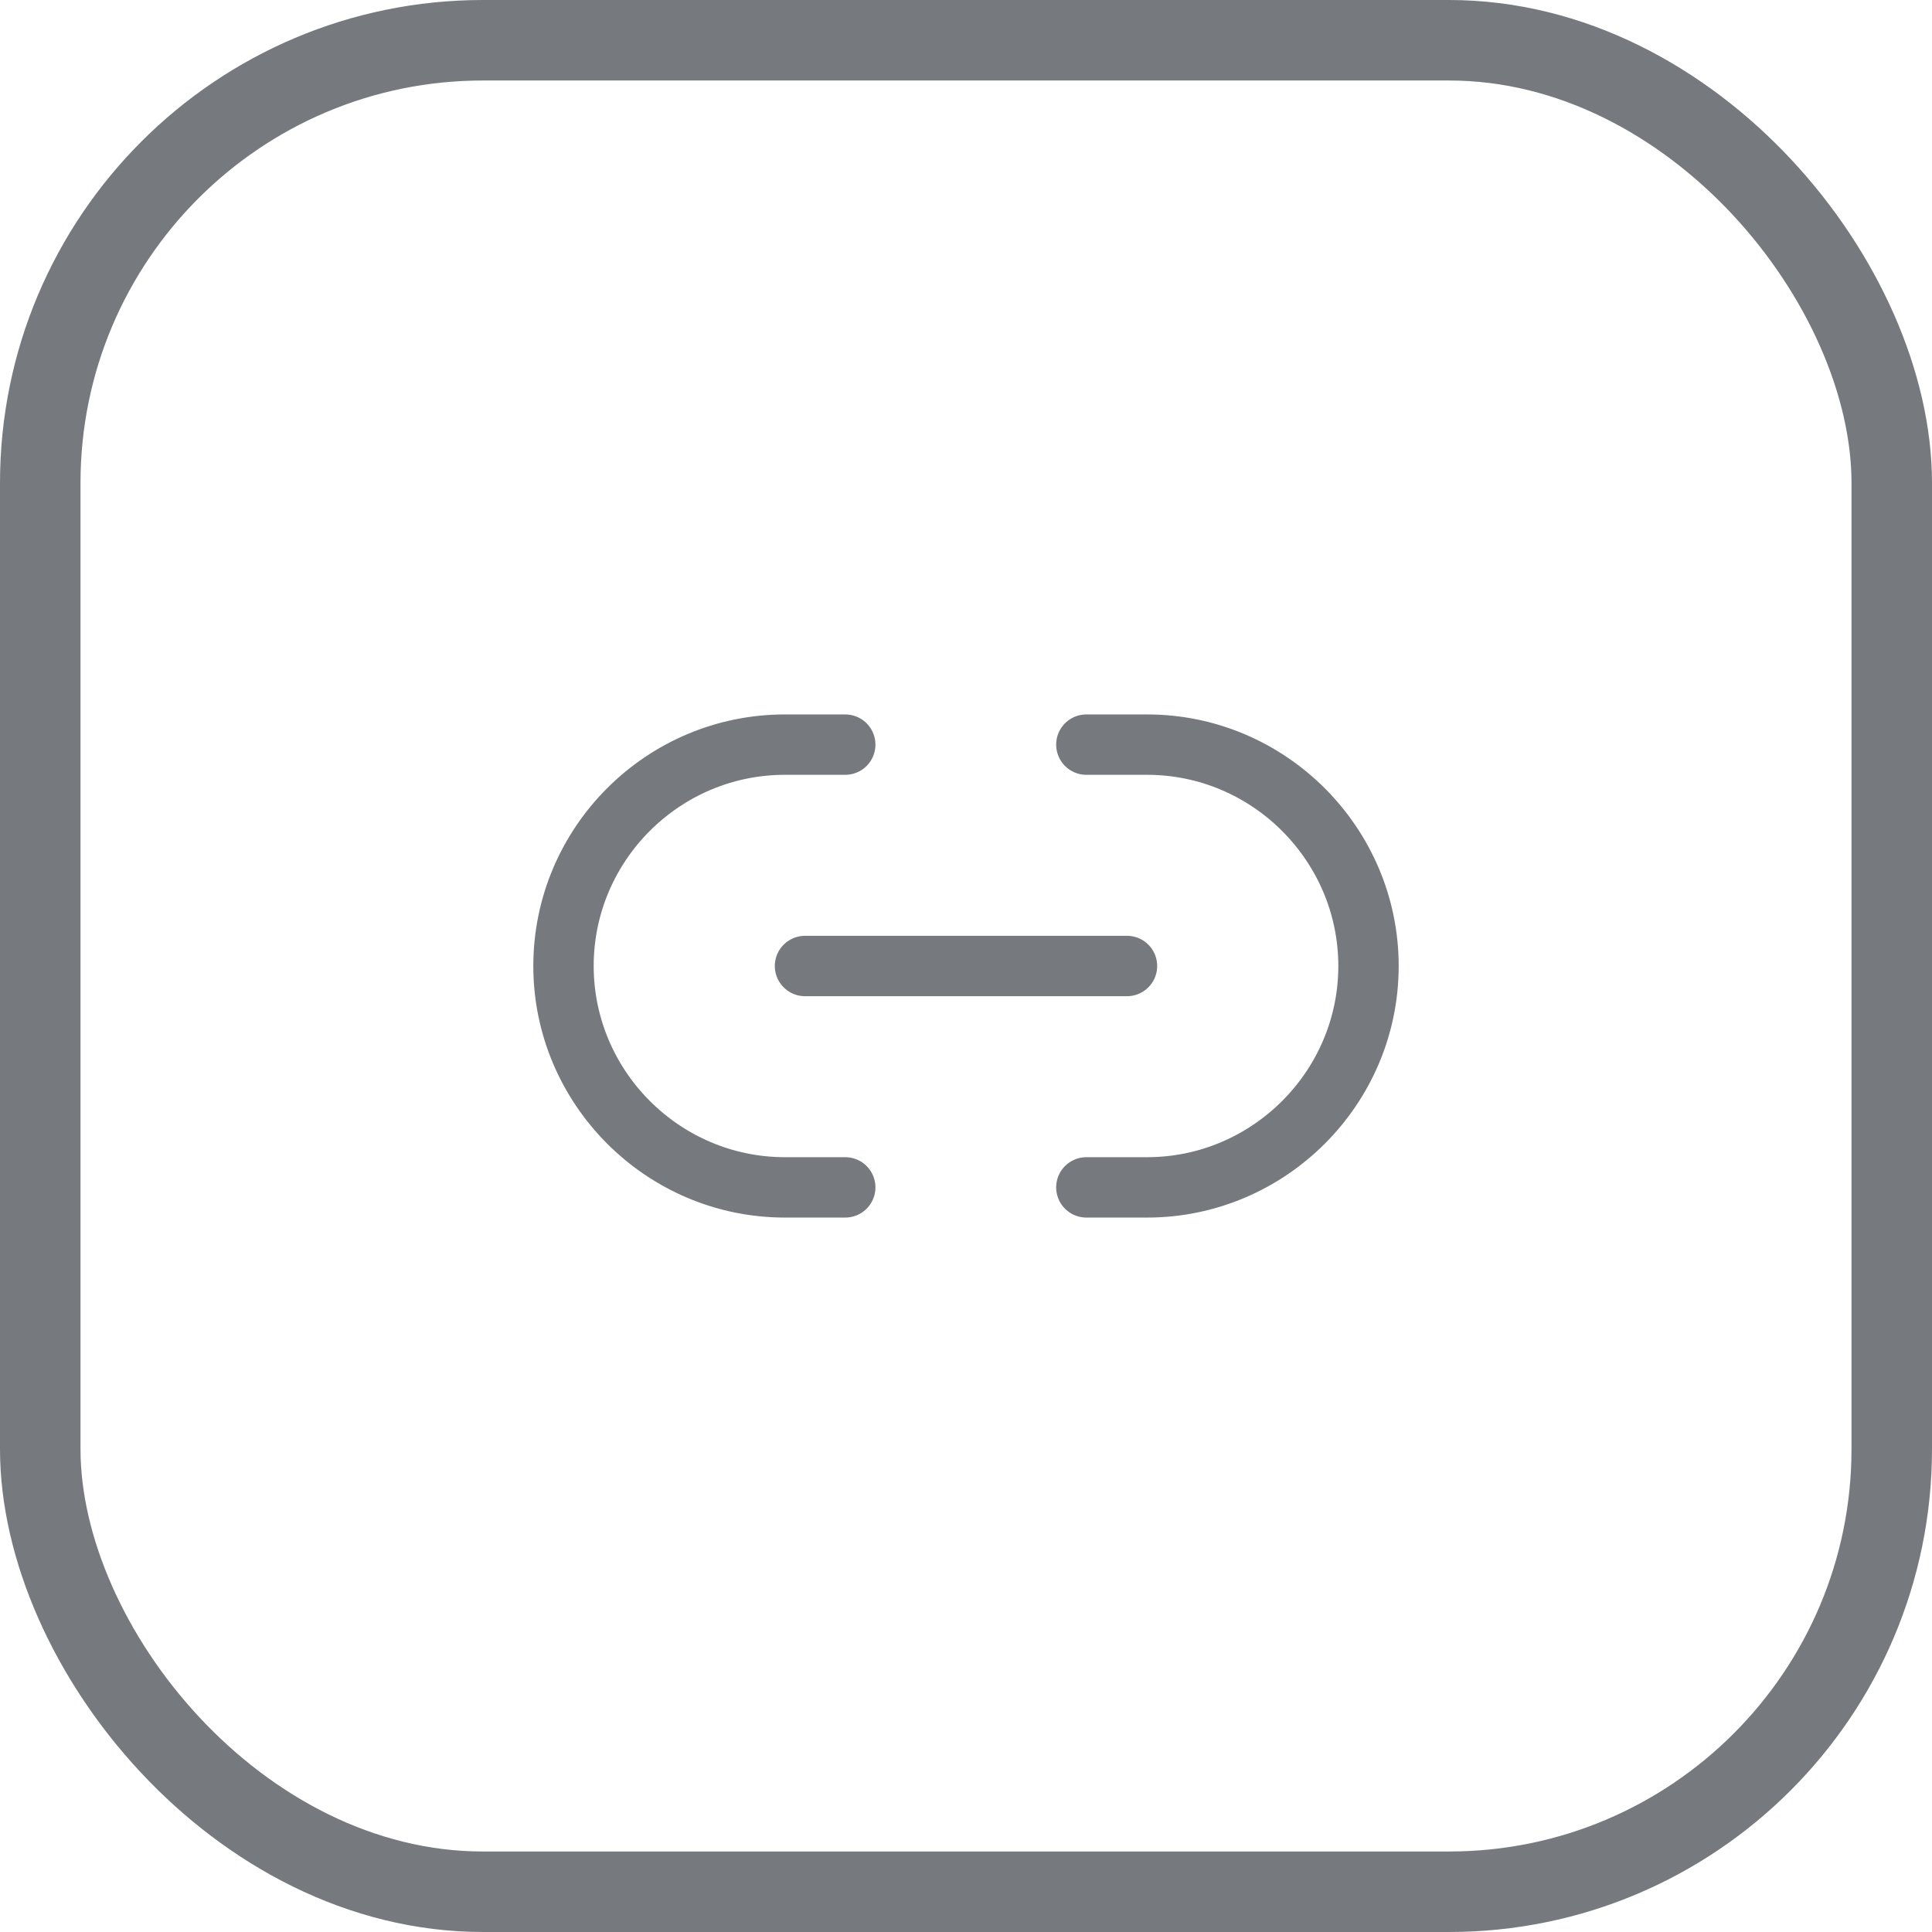
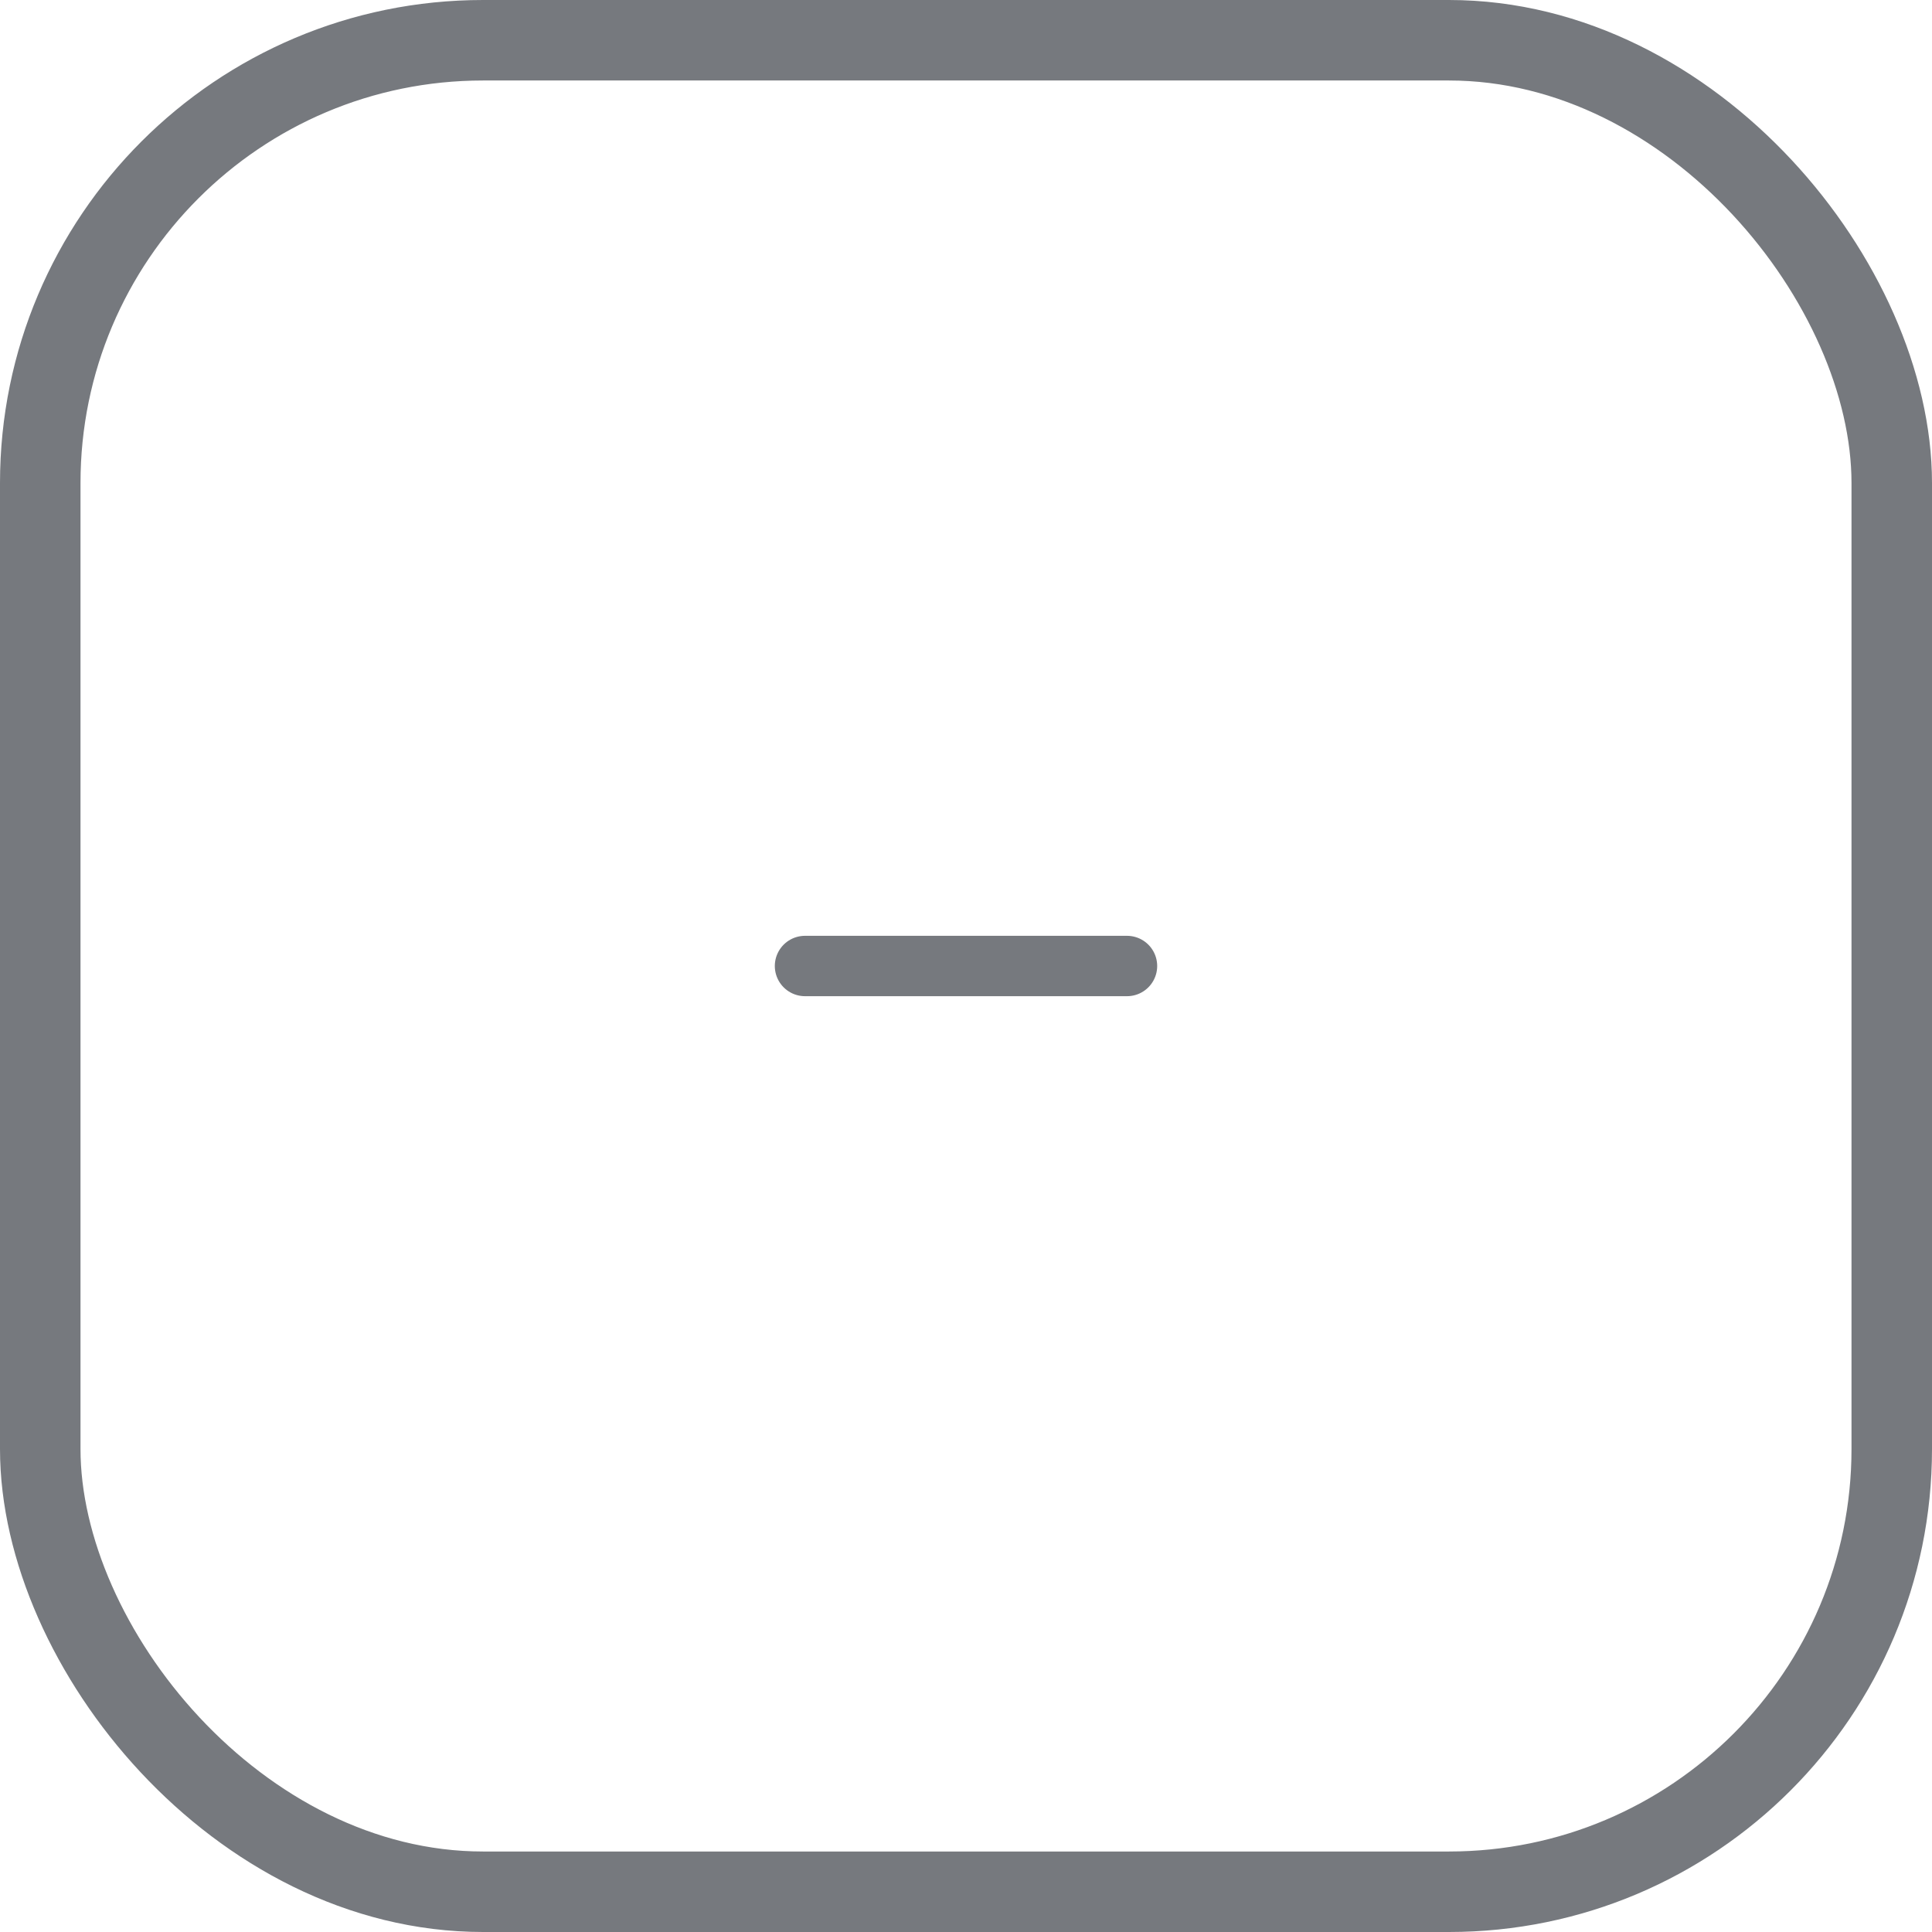
<svg xmlns="http://www.w3.org/2000/svg" width="48" height="48" viewBox="0 0 48 48" fill="none">
-   <path d="M26.99 29.5H28.5C31.52 29.5 34 27.03 34 24C34 20.98 31.53 18.5 28.5 18.5H26.99" stroke="#76797E" stroke-width="1.5" stroke-linecap="round" stroke-linejoin="round" />
-   <path d="M21 18.5H19.5C16.47 18.5 14 20.97 14 24C14 27.02 16.47 29.5 19.5 29.5H21" stroke="#76797E" stroke-width="1.5" stroke-linecap="round" stroke-linejoin="round" />
  <path d="M20 24H28" stroke="#76797E" stroke-width="1.5" stroke-linecap="round" stroke-linejoin="round" />
  <rect x="1" y="1" width="46" height="46" rx="11" stroke="#76797E" stroke-width="2" />
</svg>